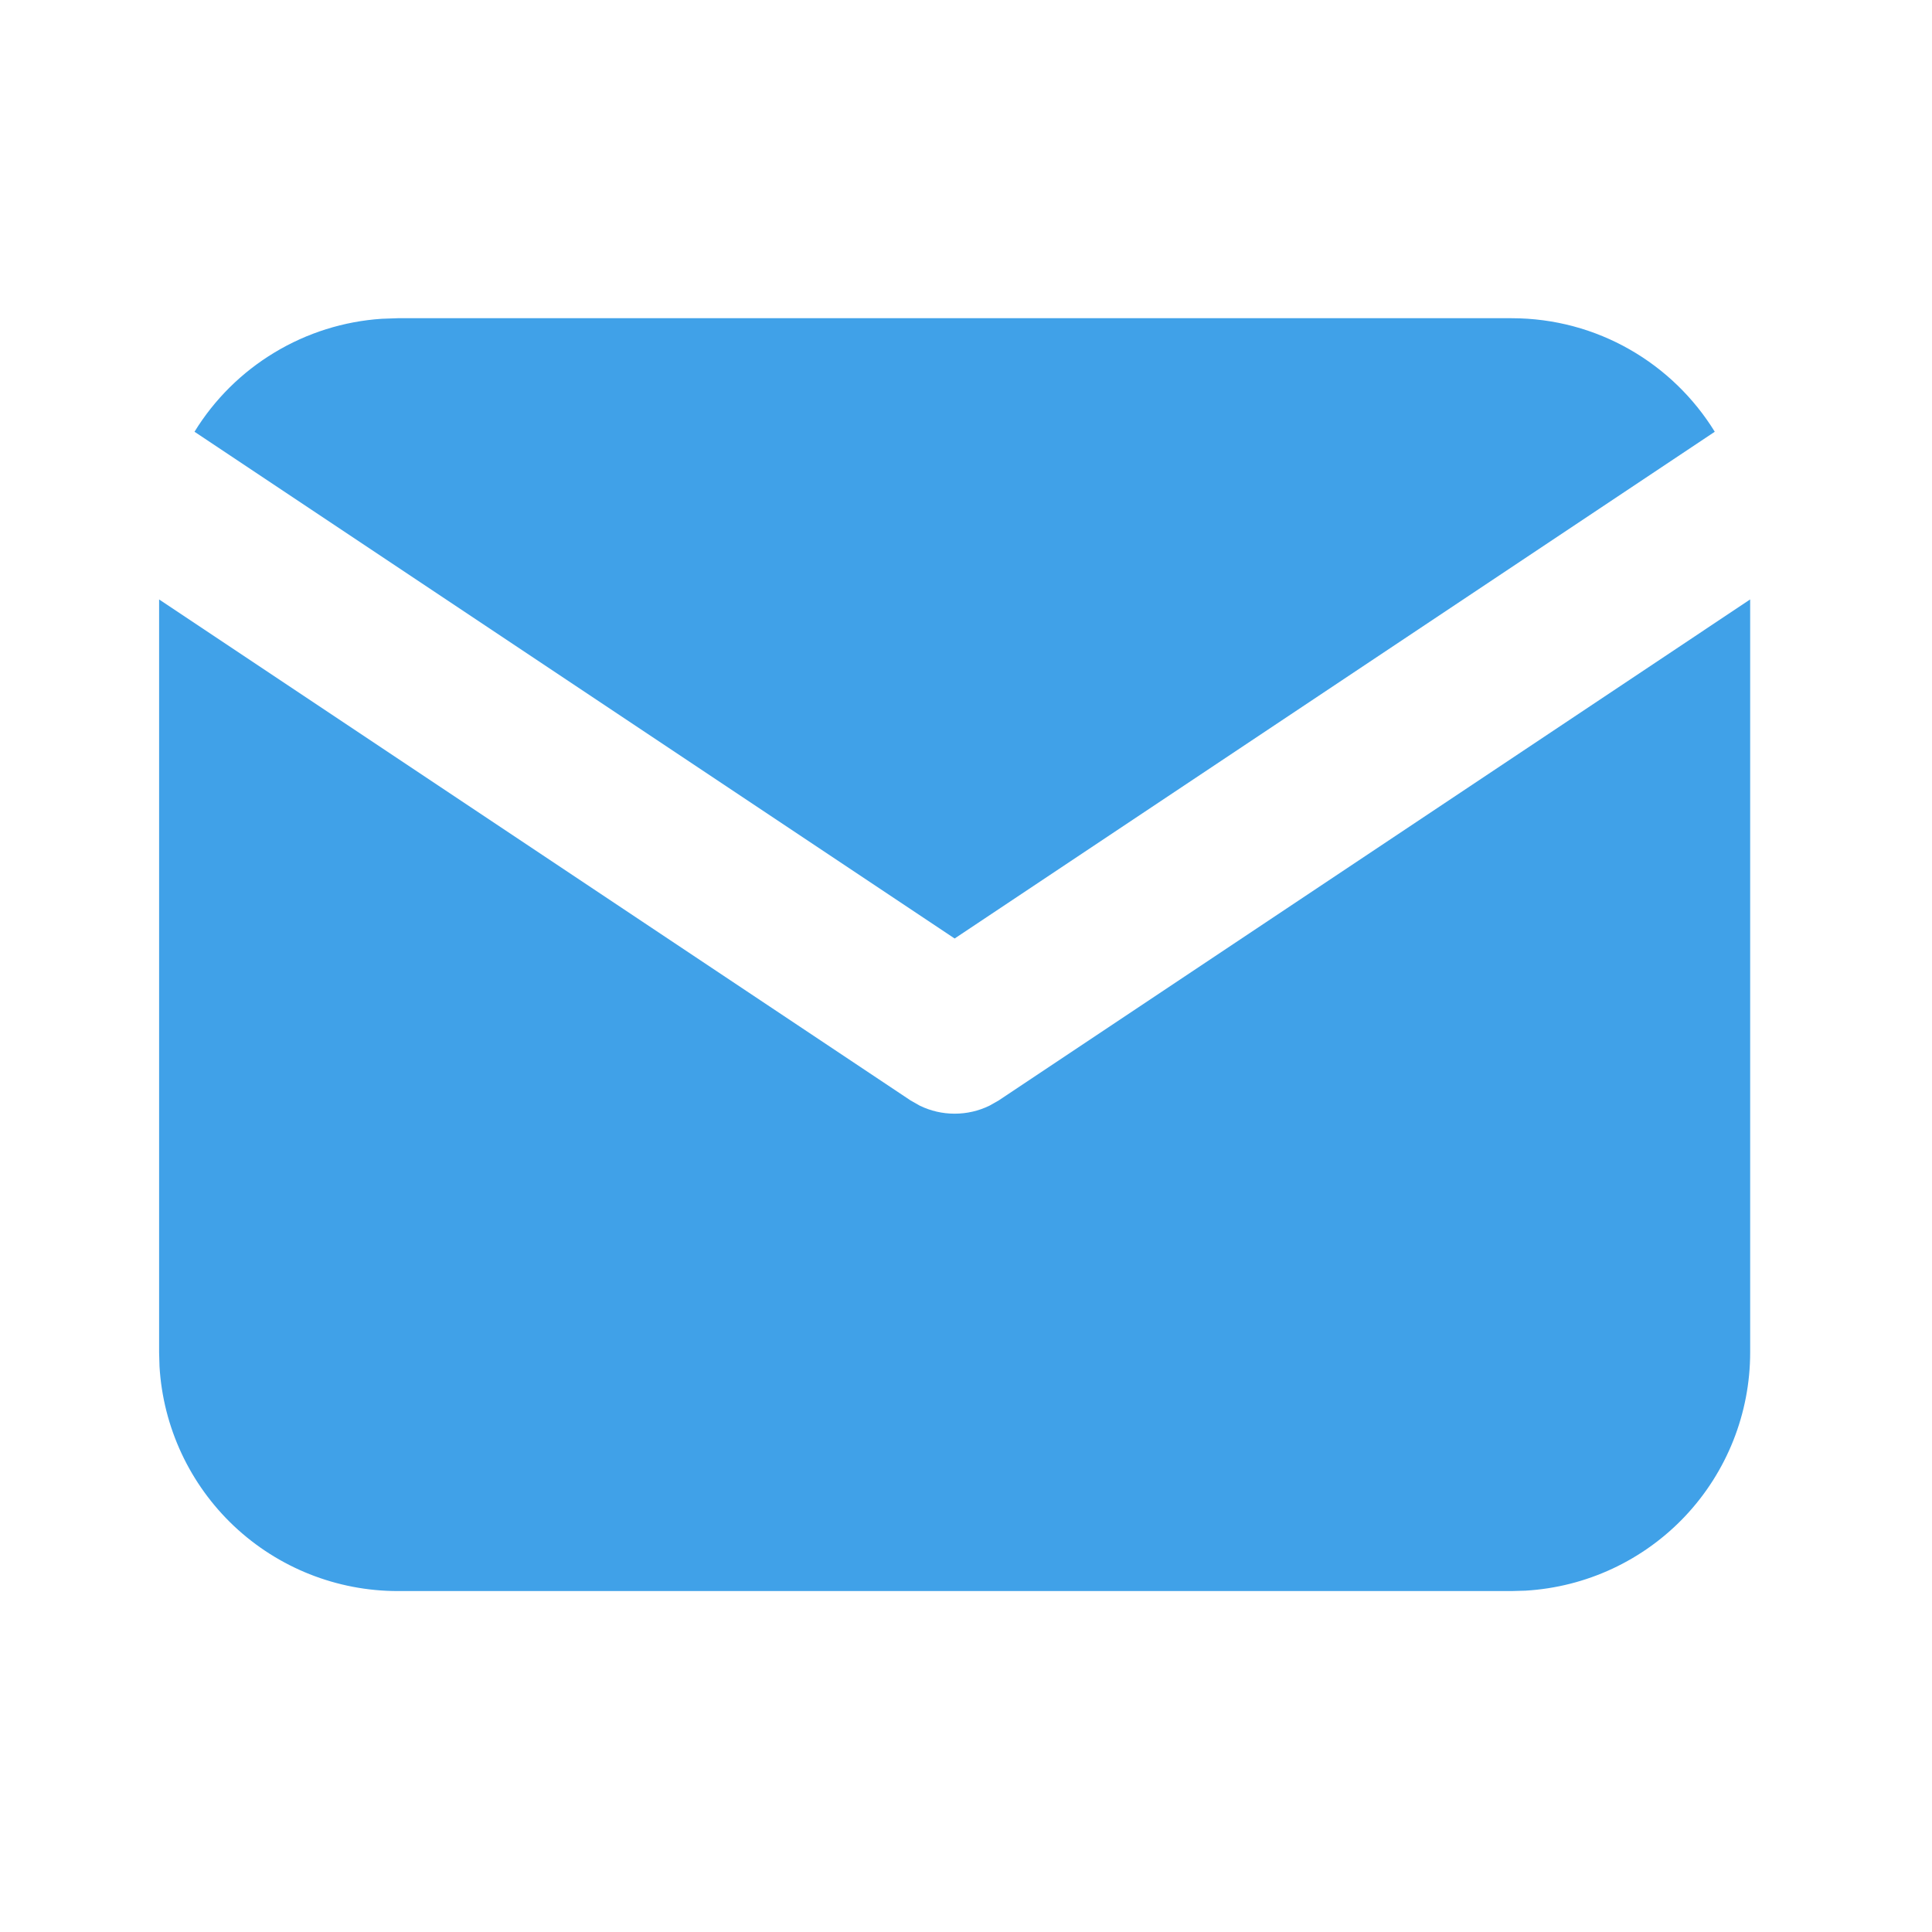
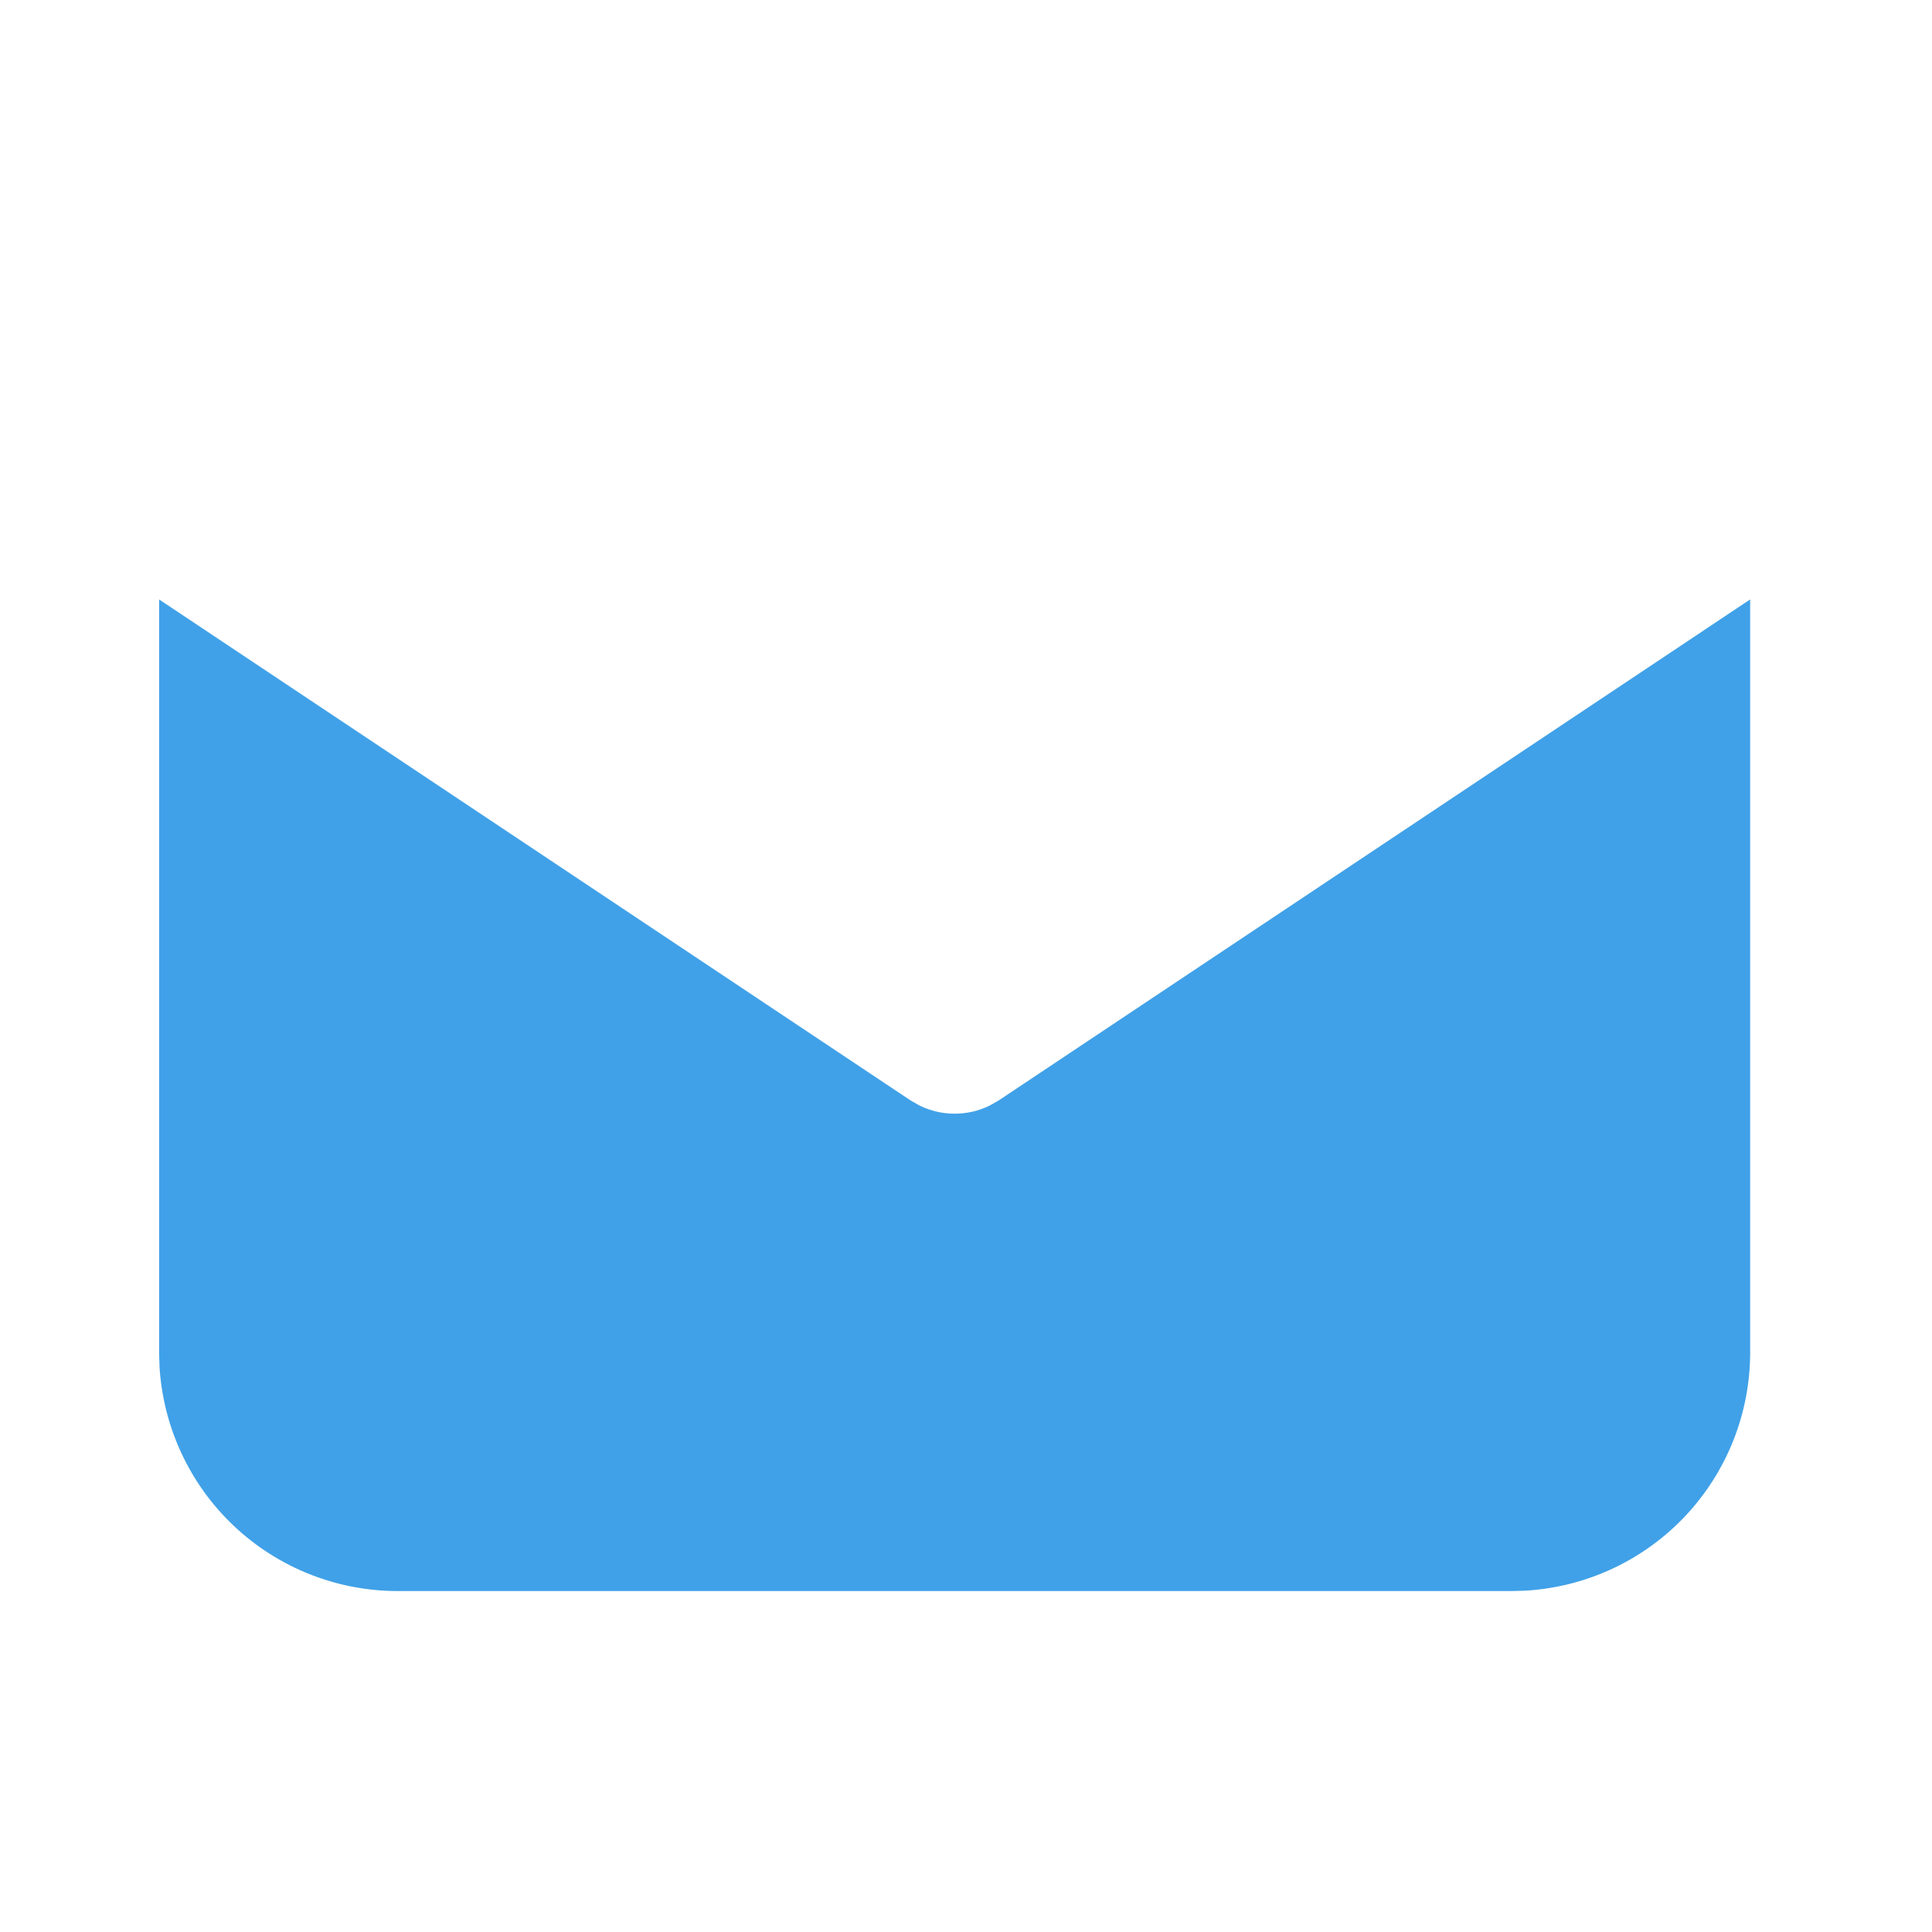
<svg xmlns="http://www.w3.org/2000/svg" fill="none" height="100%" overflow="visible" preserveAspectRatio="none" style="display: block;" viewBox="0 0 34 34" width="100%">
  <g id="Group">
    <g id="Vector">
</g>
    <path d="M30.8 10.549V23.8C30.8 24.871 30.391 25.902 29.656 26.682C28.921 27.461 27.916 27.93 26.846 27.993L26.6 28H7C5.929 28 4.898 27.591 4.118 26.856C3.339 26.121 2.87 25.116 2.807 24.046L2.8 23.8V10.549L16.023 19.365L16.185 19.457C16.377 19.551 16.587 19.599 16.8 19.599C17.013 19.599 17.223 19.551 17.415 19.457L17.577 19.365L30.8 10.549Z" fill="#40A1E8" id="Vector_2" />
-     <path d="M26.6 5.6C28.112 5.6 29.438 6.398 30.177 7.598L16.8 16.516L3.423 7.598C3.774 7.027 4.256 6.55 4.83 6.204C5.403 5.858 6.051 5.654 6.719 5.61L7 5.6H26.6Z" fill="#40A1E8" id="Vector_3" />
  </g>
</svg>